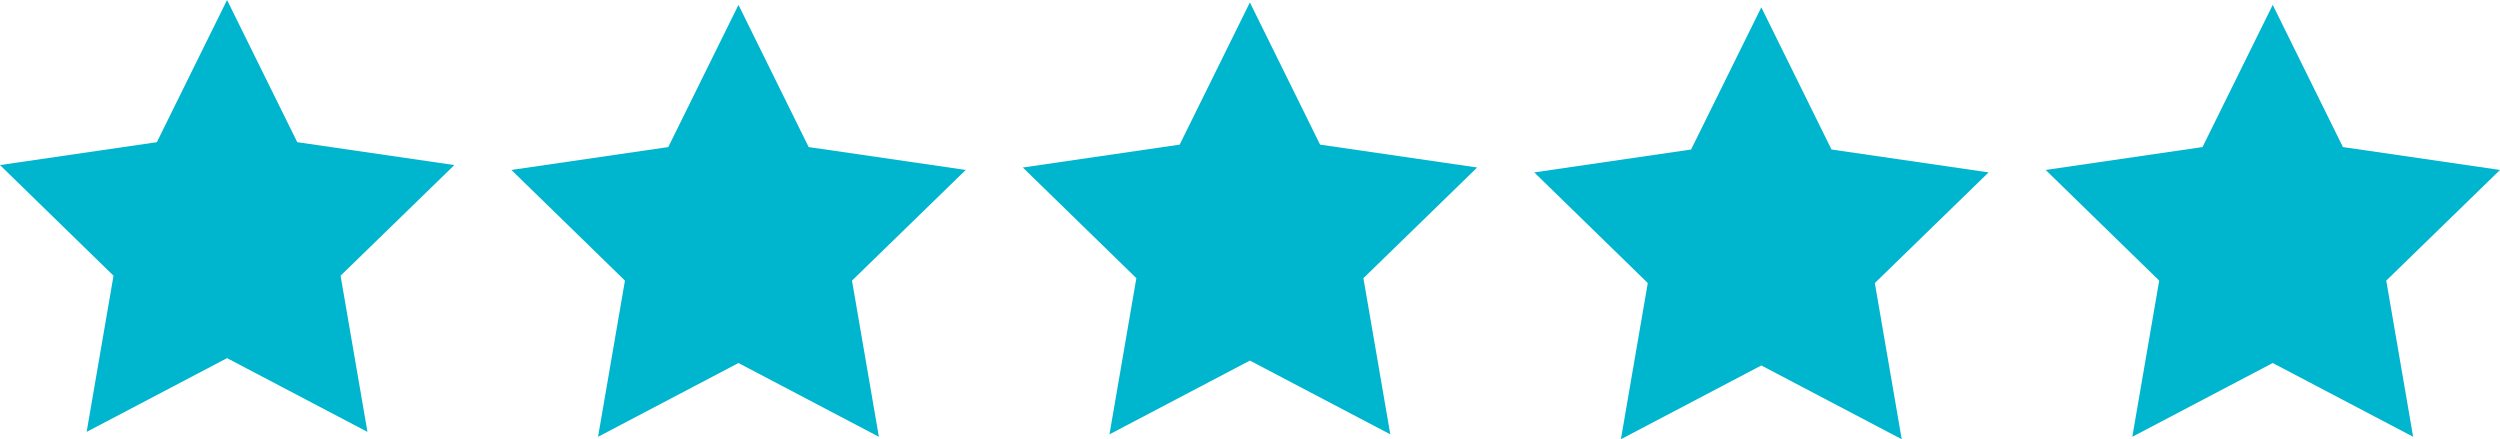
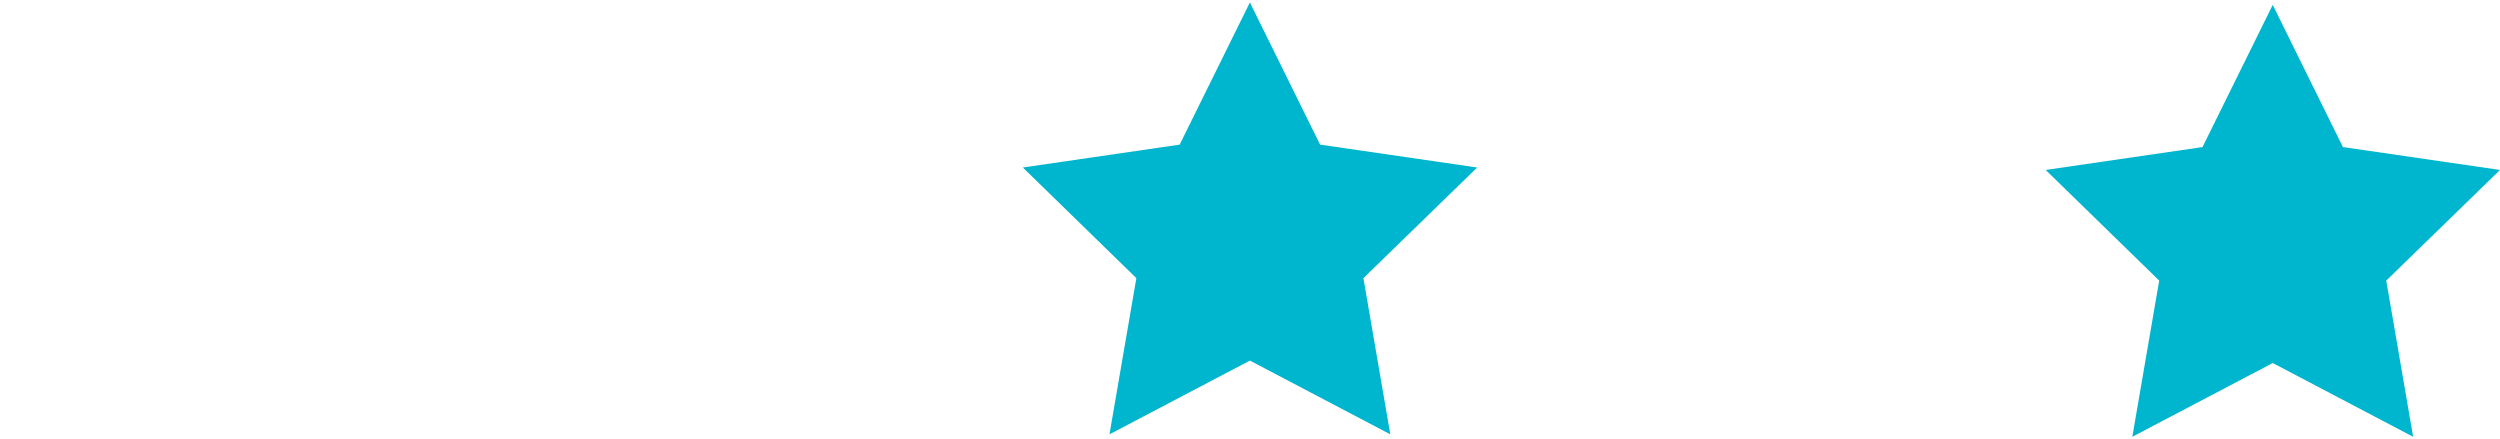
<svg xmlns="http://www.w3.org/2000/svg" version="1.1" id="Layer_1" x="0px" y="0px" viewBox="0 0 1125.3 197.7" style="enable-background:new 0 0 1125.3 197.7;" xml:space="preserve">
  <style type="text/css">
	.st0{fill:#00B5CE;}
</style>
  <g>
-     <polygon class="st0" points="102.2,0 133.8,64 204.5,74.3 153.3,124.1 165.4,194.4 102.2,161.2 39,194.4 51.1,124.1 0,74.3    70.6,64  " />
-     <polygon class="st0" points="332.4,2.2 364,66.2 434.7,76.5 383.5,126.3 395.6,196.6 332.4,163.4 269.2,196.6 281.3,126.3    230.2,76.5 300.8,66.2  " />
    <polygon class="st0" points="562.6,1.1 594.2,65.1 664.9,75.4 613.7,125.2 625.8,195.5 562.6,162.3 499.4,195.5 511.5,125.2    460.4,75.4 531,65.1  " />
-     <polygon class="st0" points="792.8,3.3 824.4,67.3 895.1,77.6 843.9,127.4 856,197.7 792.8,164.5 729.6,197.7 741.7,127.4    690.6,77.6 761.2,67.3  " />
    <polygon class="st0" points="1023,2.2 1054.6,66.2 1125.3,76.5 1074.1,126.3 1086.2,196.6 1023,163.4 959.8,196.6 971.9,126.3    920.8,76.5 991.4,66.2  " />
  </g>
</svg>